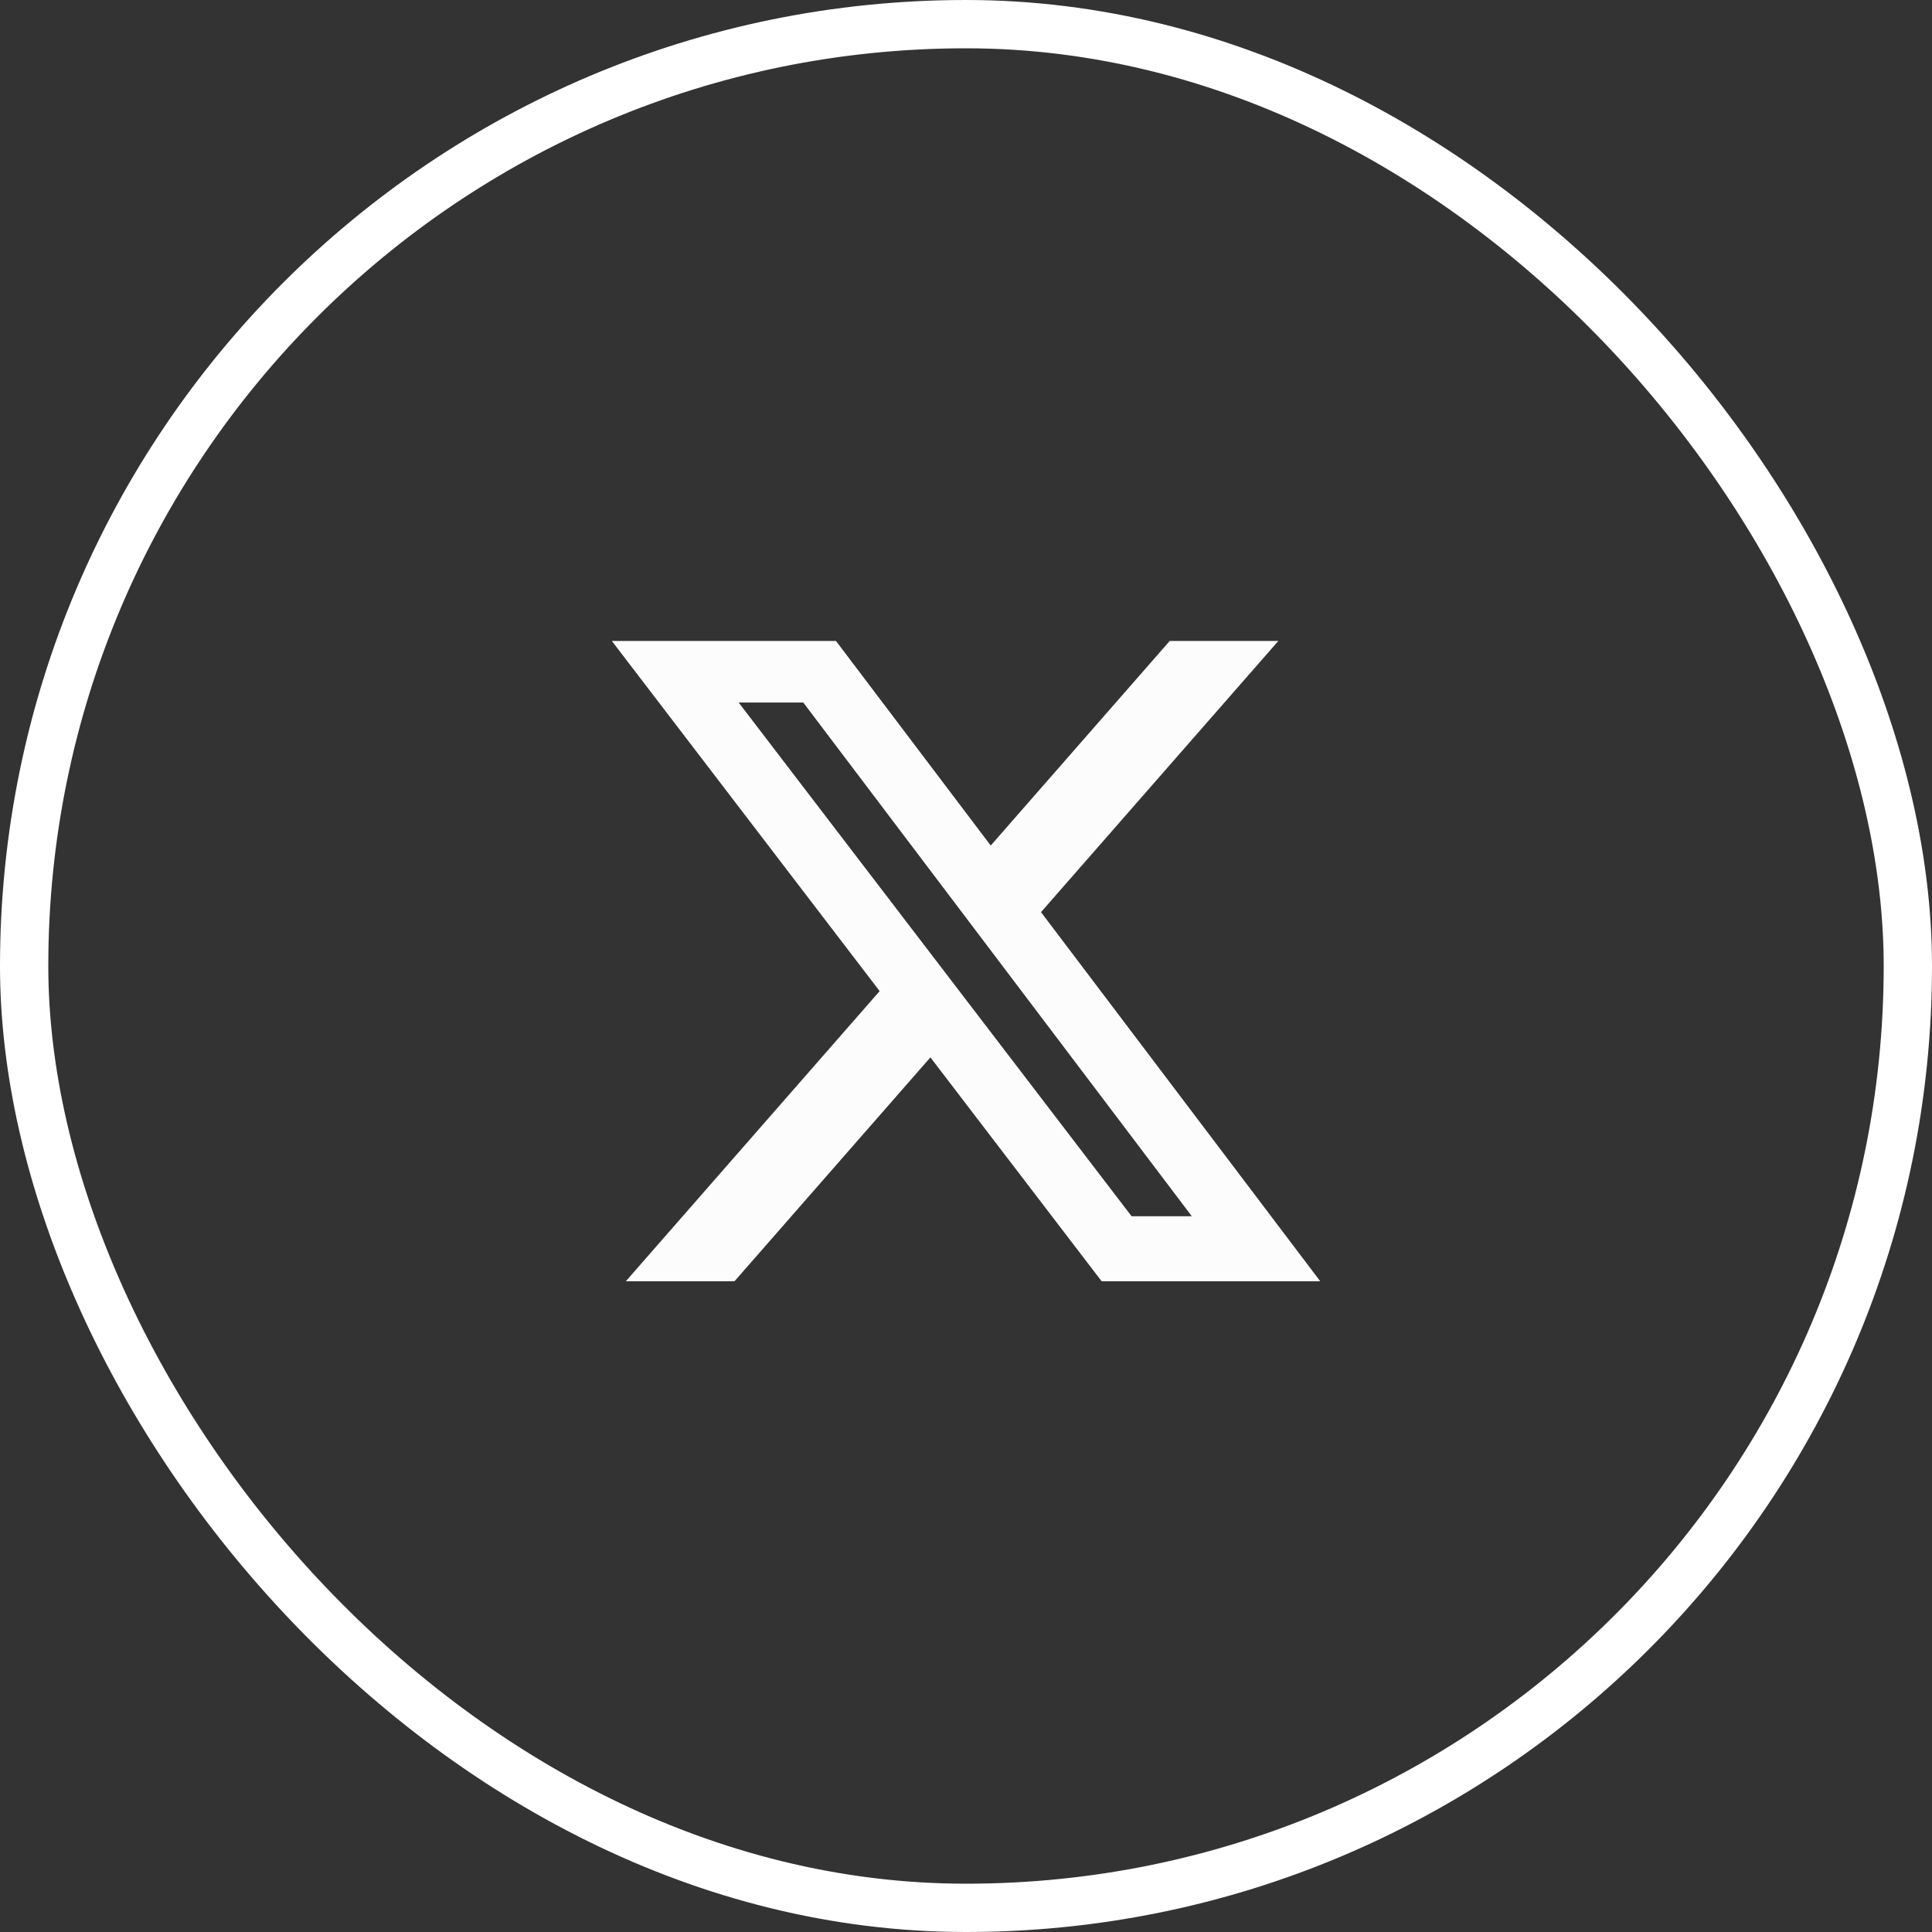
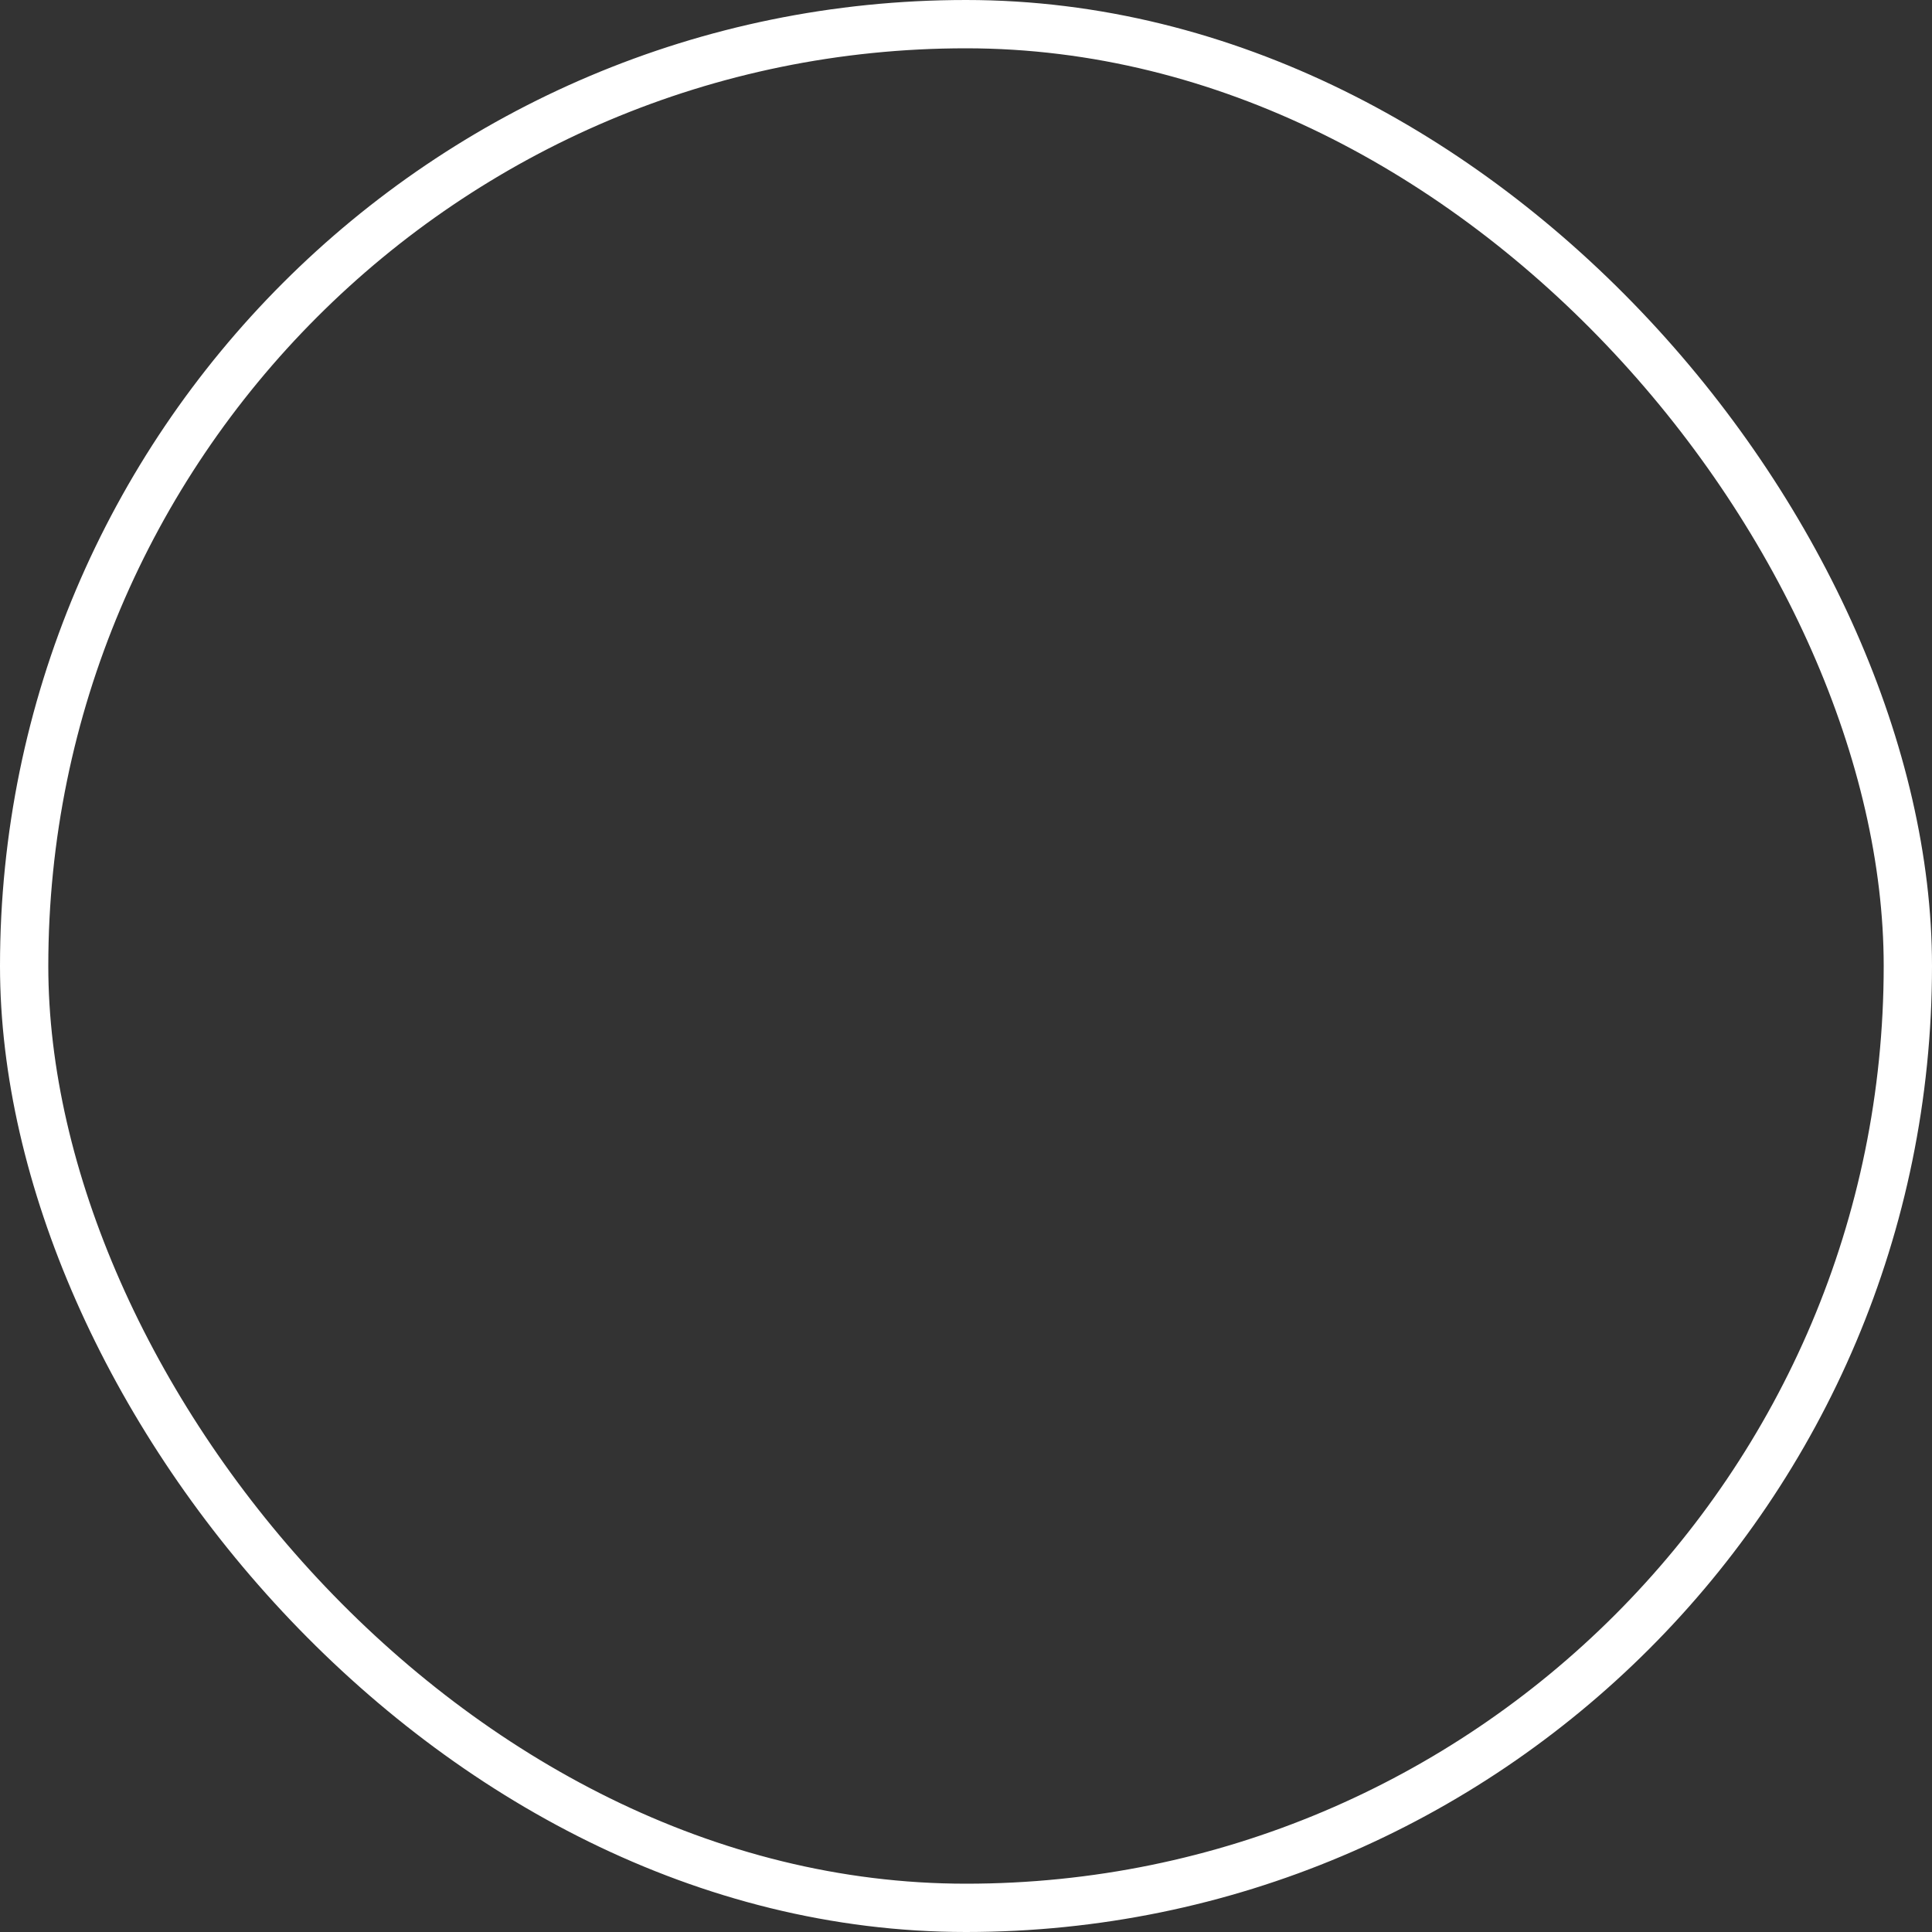
<svg xmlns="http://www.w3.org/2000/svg" width="40" height="40" viewBox="0 0 40 40" fill="none">
  <rect x="0" y="0" width="40" height="40" fill="#333333" stroke="none" />
  <rect x="0.5" y="0.5" width="39" height="39" rx="19.5" stroke="white" />
-   <path d="M24.218 13.27H26.467L21.553 18.885L27.334 26.527H22.808L19.263 21.892L15.207 26.527H12.957L18.212 20.52L12.667 13.27H17.308L20.512 17.506L24.218 13.27ZM23.428 25.181H24.675L16.631 14.545H15.293L23.428 25.181Z" fill="#FCFCFD" />
</svg>